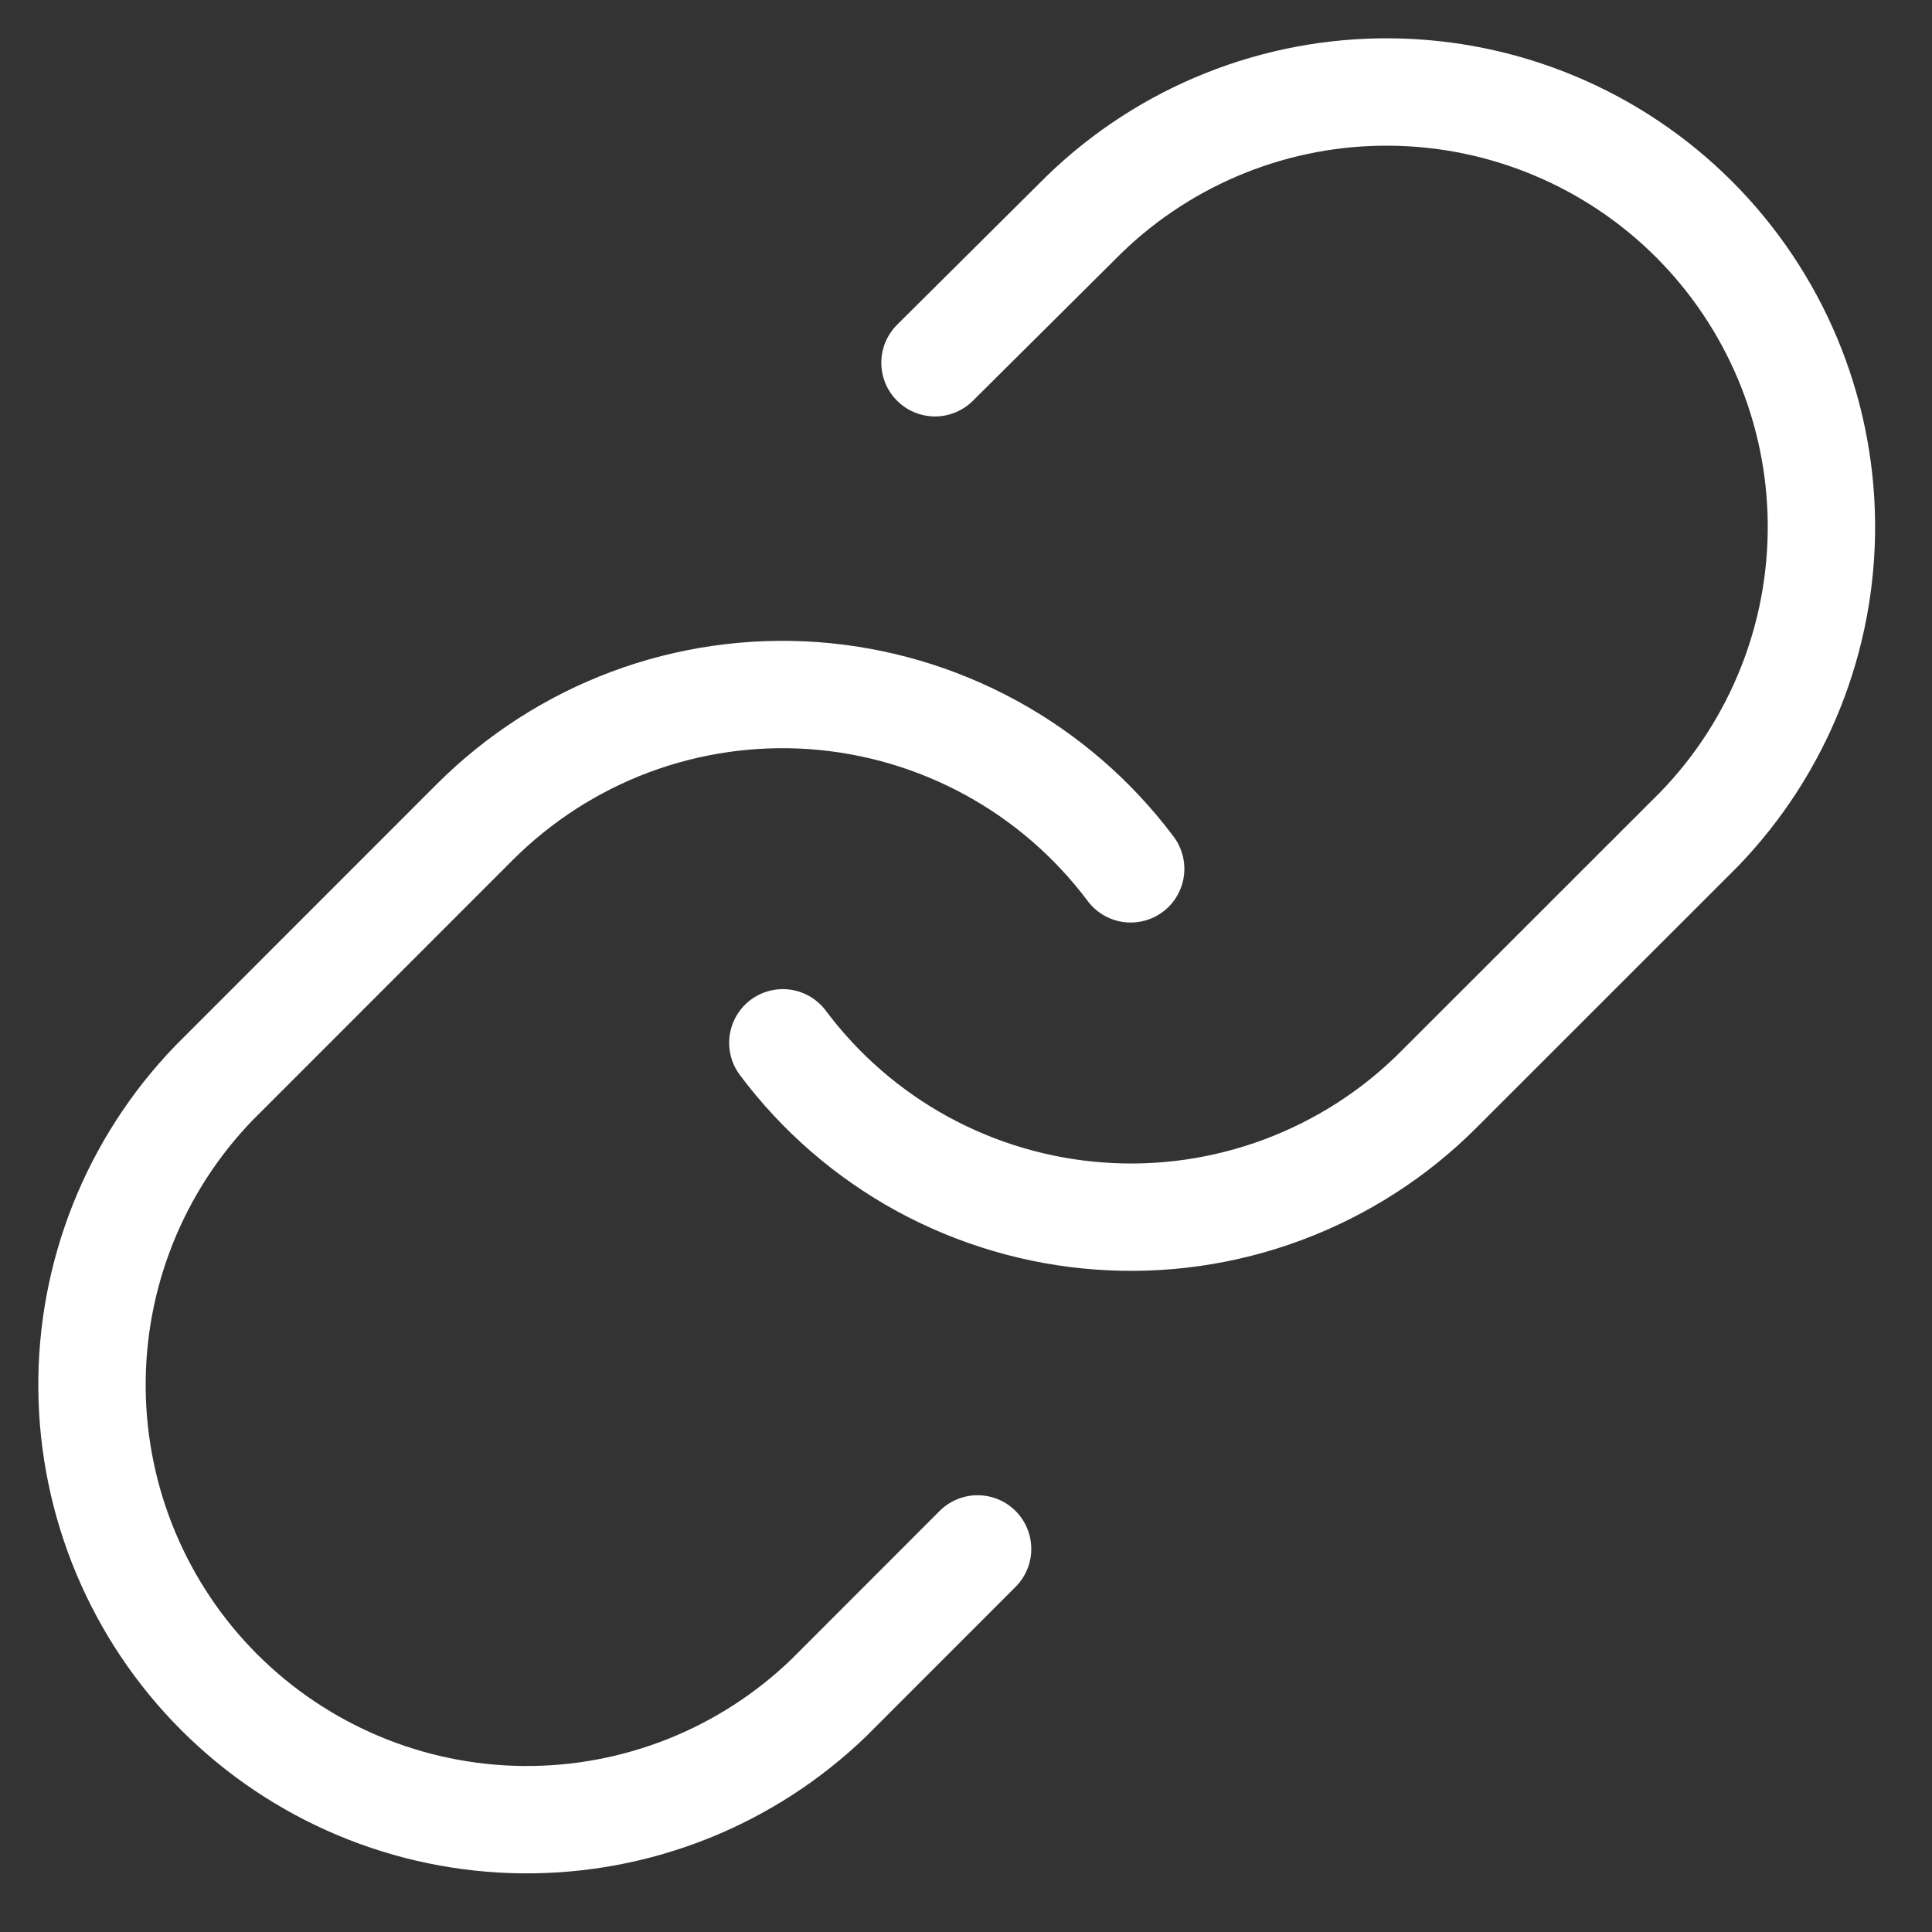
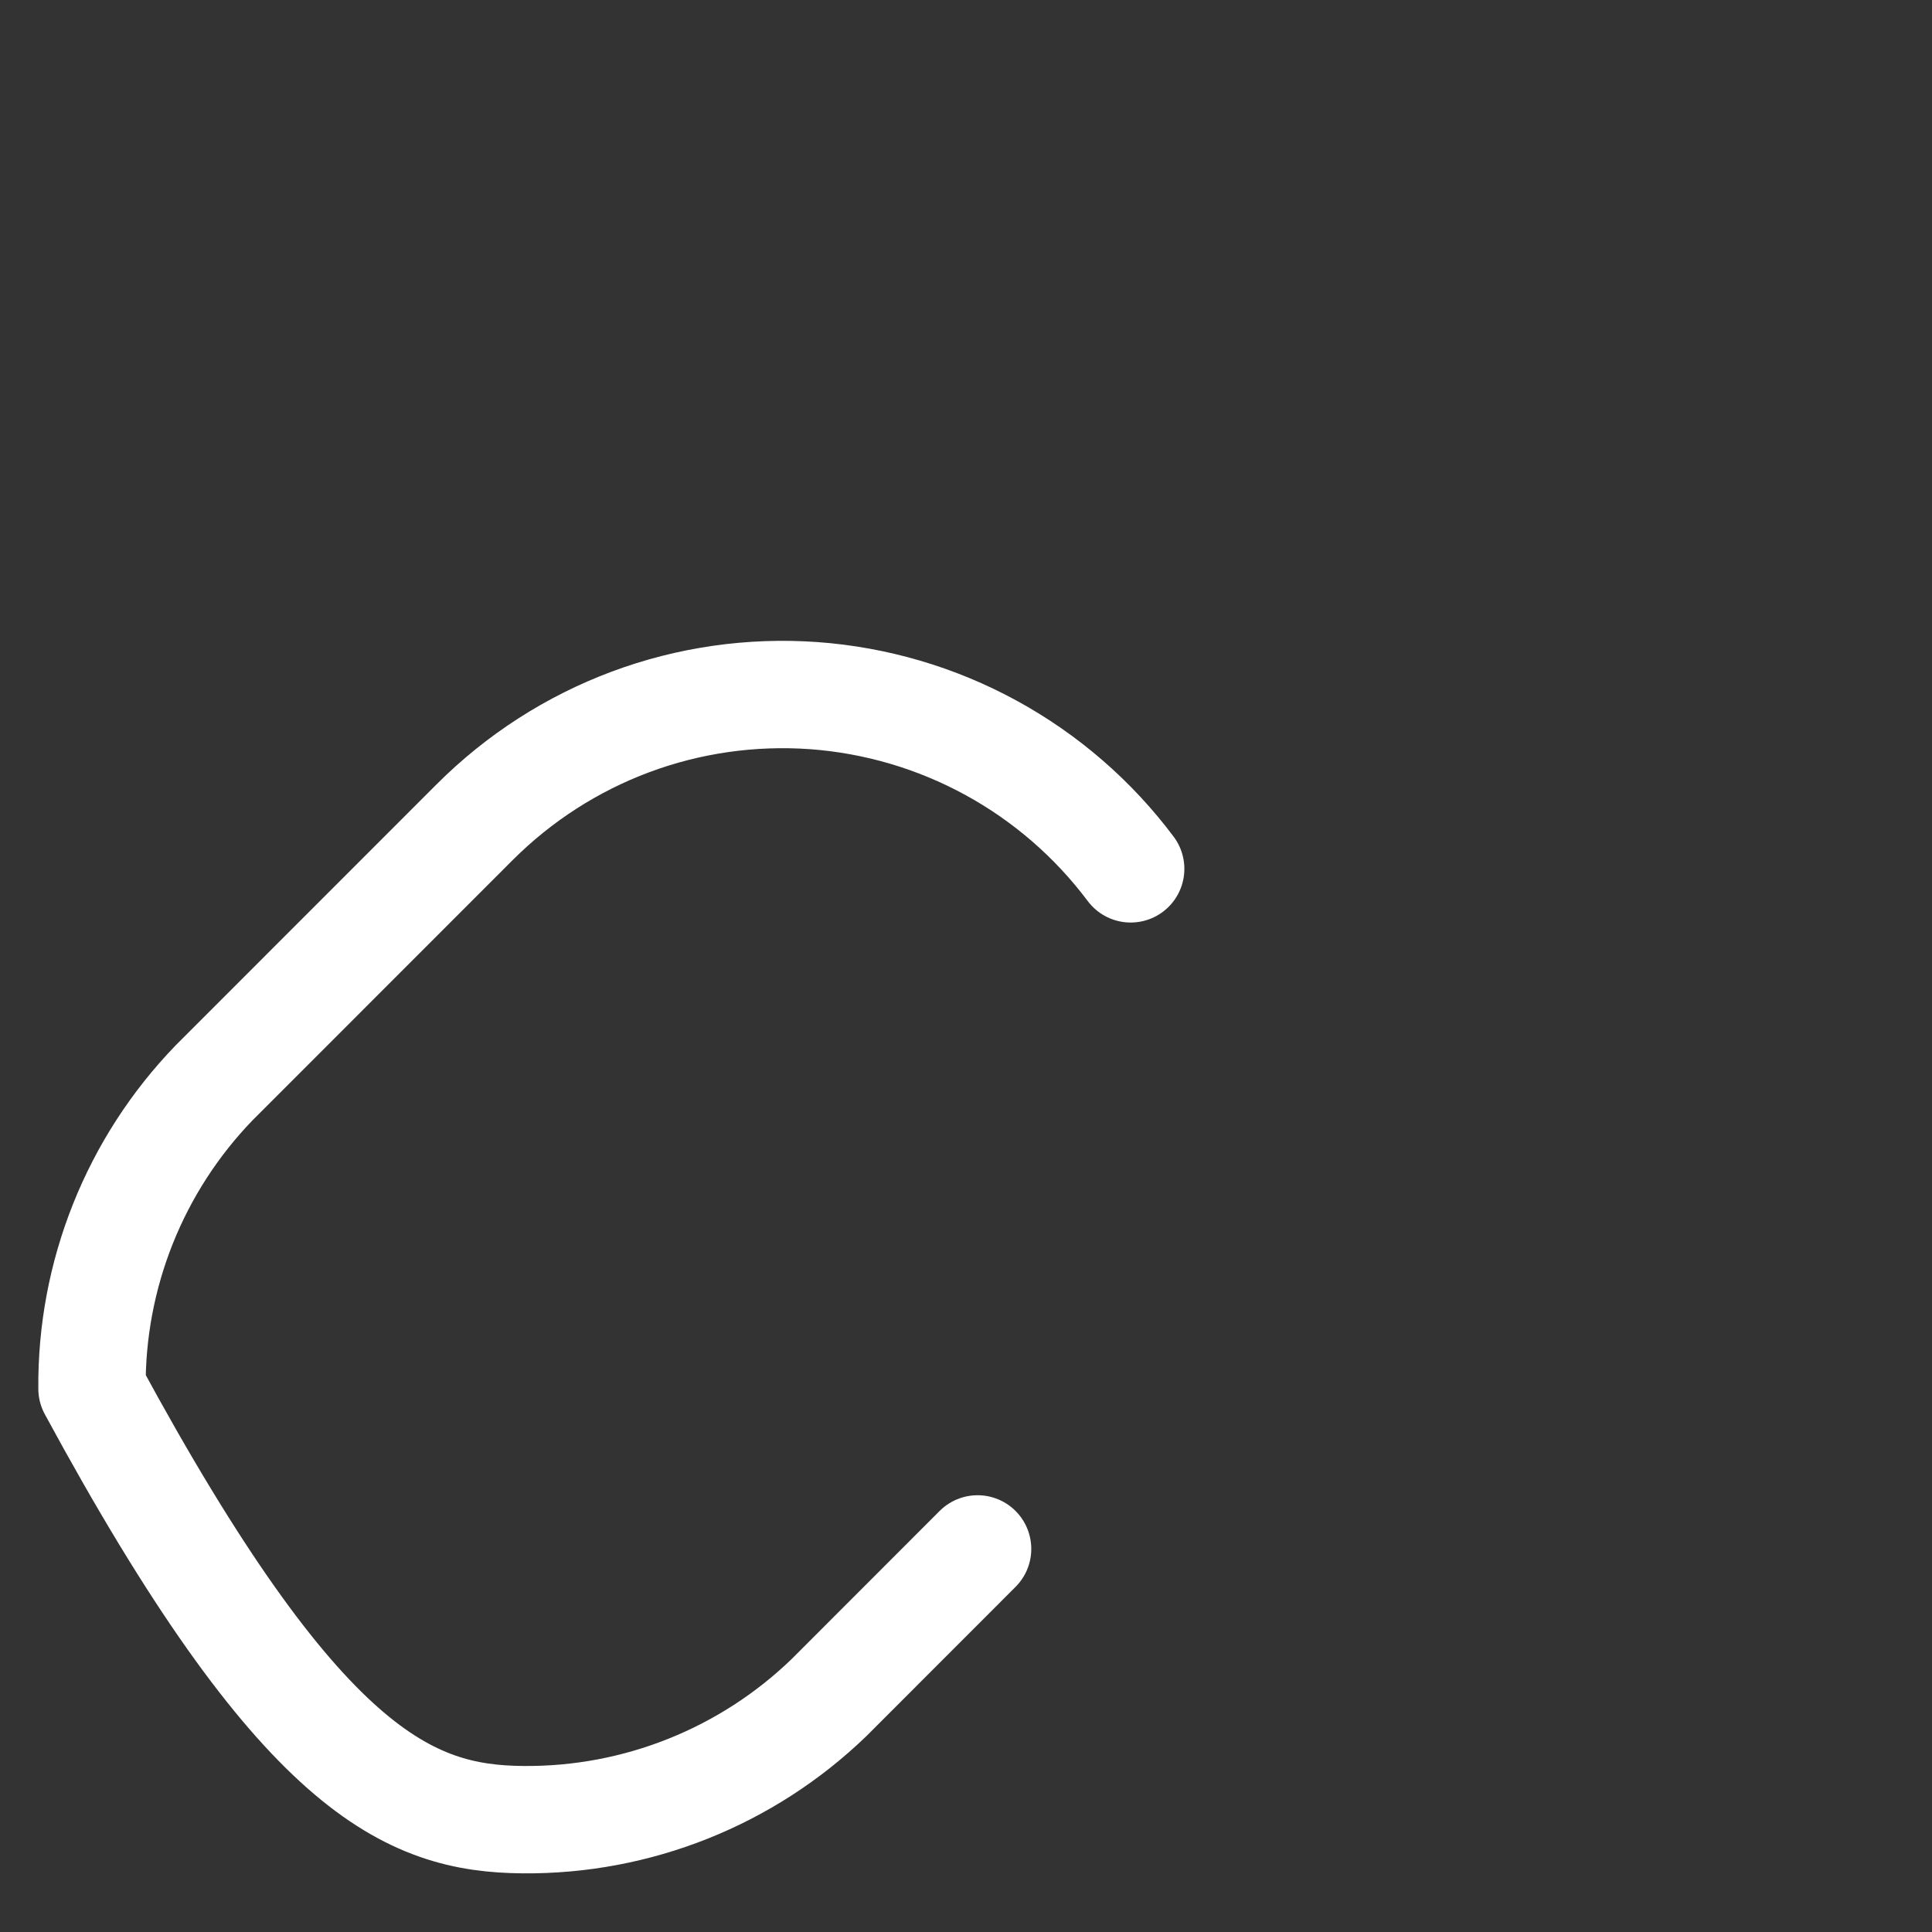
<svg xmlns="http://www.w3.org/2000/svg" width="21" height="21" viewBox="0 0 21 21" fill="none">
  <rect x="0" y="0" width="21" height="21" fill="#333333" stroke="none" />
-   <path d="M8.509 11.335C8.915 11.878 9.433 12.327 10.027 12.652C10.622 12.976 11.28 13.17 11.956 13.218C12.632 13.267 13.31 13.169 13.945 12.932C14.58 12.695 15.157 12.325 15.636 11.845L18.472 9.01C19.333 8.118 19.809 6.924 19.798 5.685C19.787 4.446 19.29 3.261 18.414 2.384C17.538 1.508 16.352 1.011 15.113 1C13.874 0.989 12.68 1.466 11.789 2.327L10.163 3.943" stroke="white" stroke-width="1.167" stroke-linecap="round" stroke-linejoin="round" />
-   <path d="M12.29 9.444C11.884 8.902 11.366 8.453 10.771 8.128C10.176 7.803 9.519 7.61 8.843 7.561C8.167 7.513 7.488 7.61 6.853 7.847C6.218 8.084 5.642 8.455 5.162 8.934L2.327 11.77C1.466 12.661 0.989 13.855 1 15.094C1.011 16.333 1.508 17.519 2.384 18.395C3.261 19.271 4.446 19.768 5.685 19.779C6.924 19.79 8.118 19.314 9.01 18.453L10.626 16.836" stroke="white" stroke-width="1.167" stroke-linecap="round" stroke-linejoin="round" />
+   <path d="M12.29 9.444C11.884 8.902 11.366 8.453 10.771 8.128C10.176 7.803 9.519 7.61 8.843 7.561C8.167 7.513 7.488 7.61 6.853 7.847C6.218 8.084 5.642 8.455 5.162 8.934L2.327 11.77C1.466 12.661 0.989 13.855 1 15.094C3.261 19.271 4.446 19.768 5.685 19.779C6.924 19.79 8.118 19.314 9.01 18.453L10.626 16.836" stroke="white" stroke-width="1.167" stroke-linecap="round" stroke-linejoin="round" />
</svg>